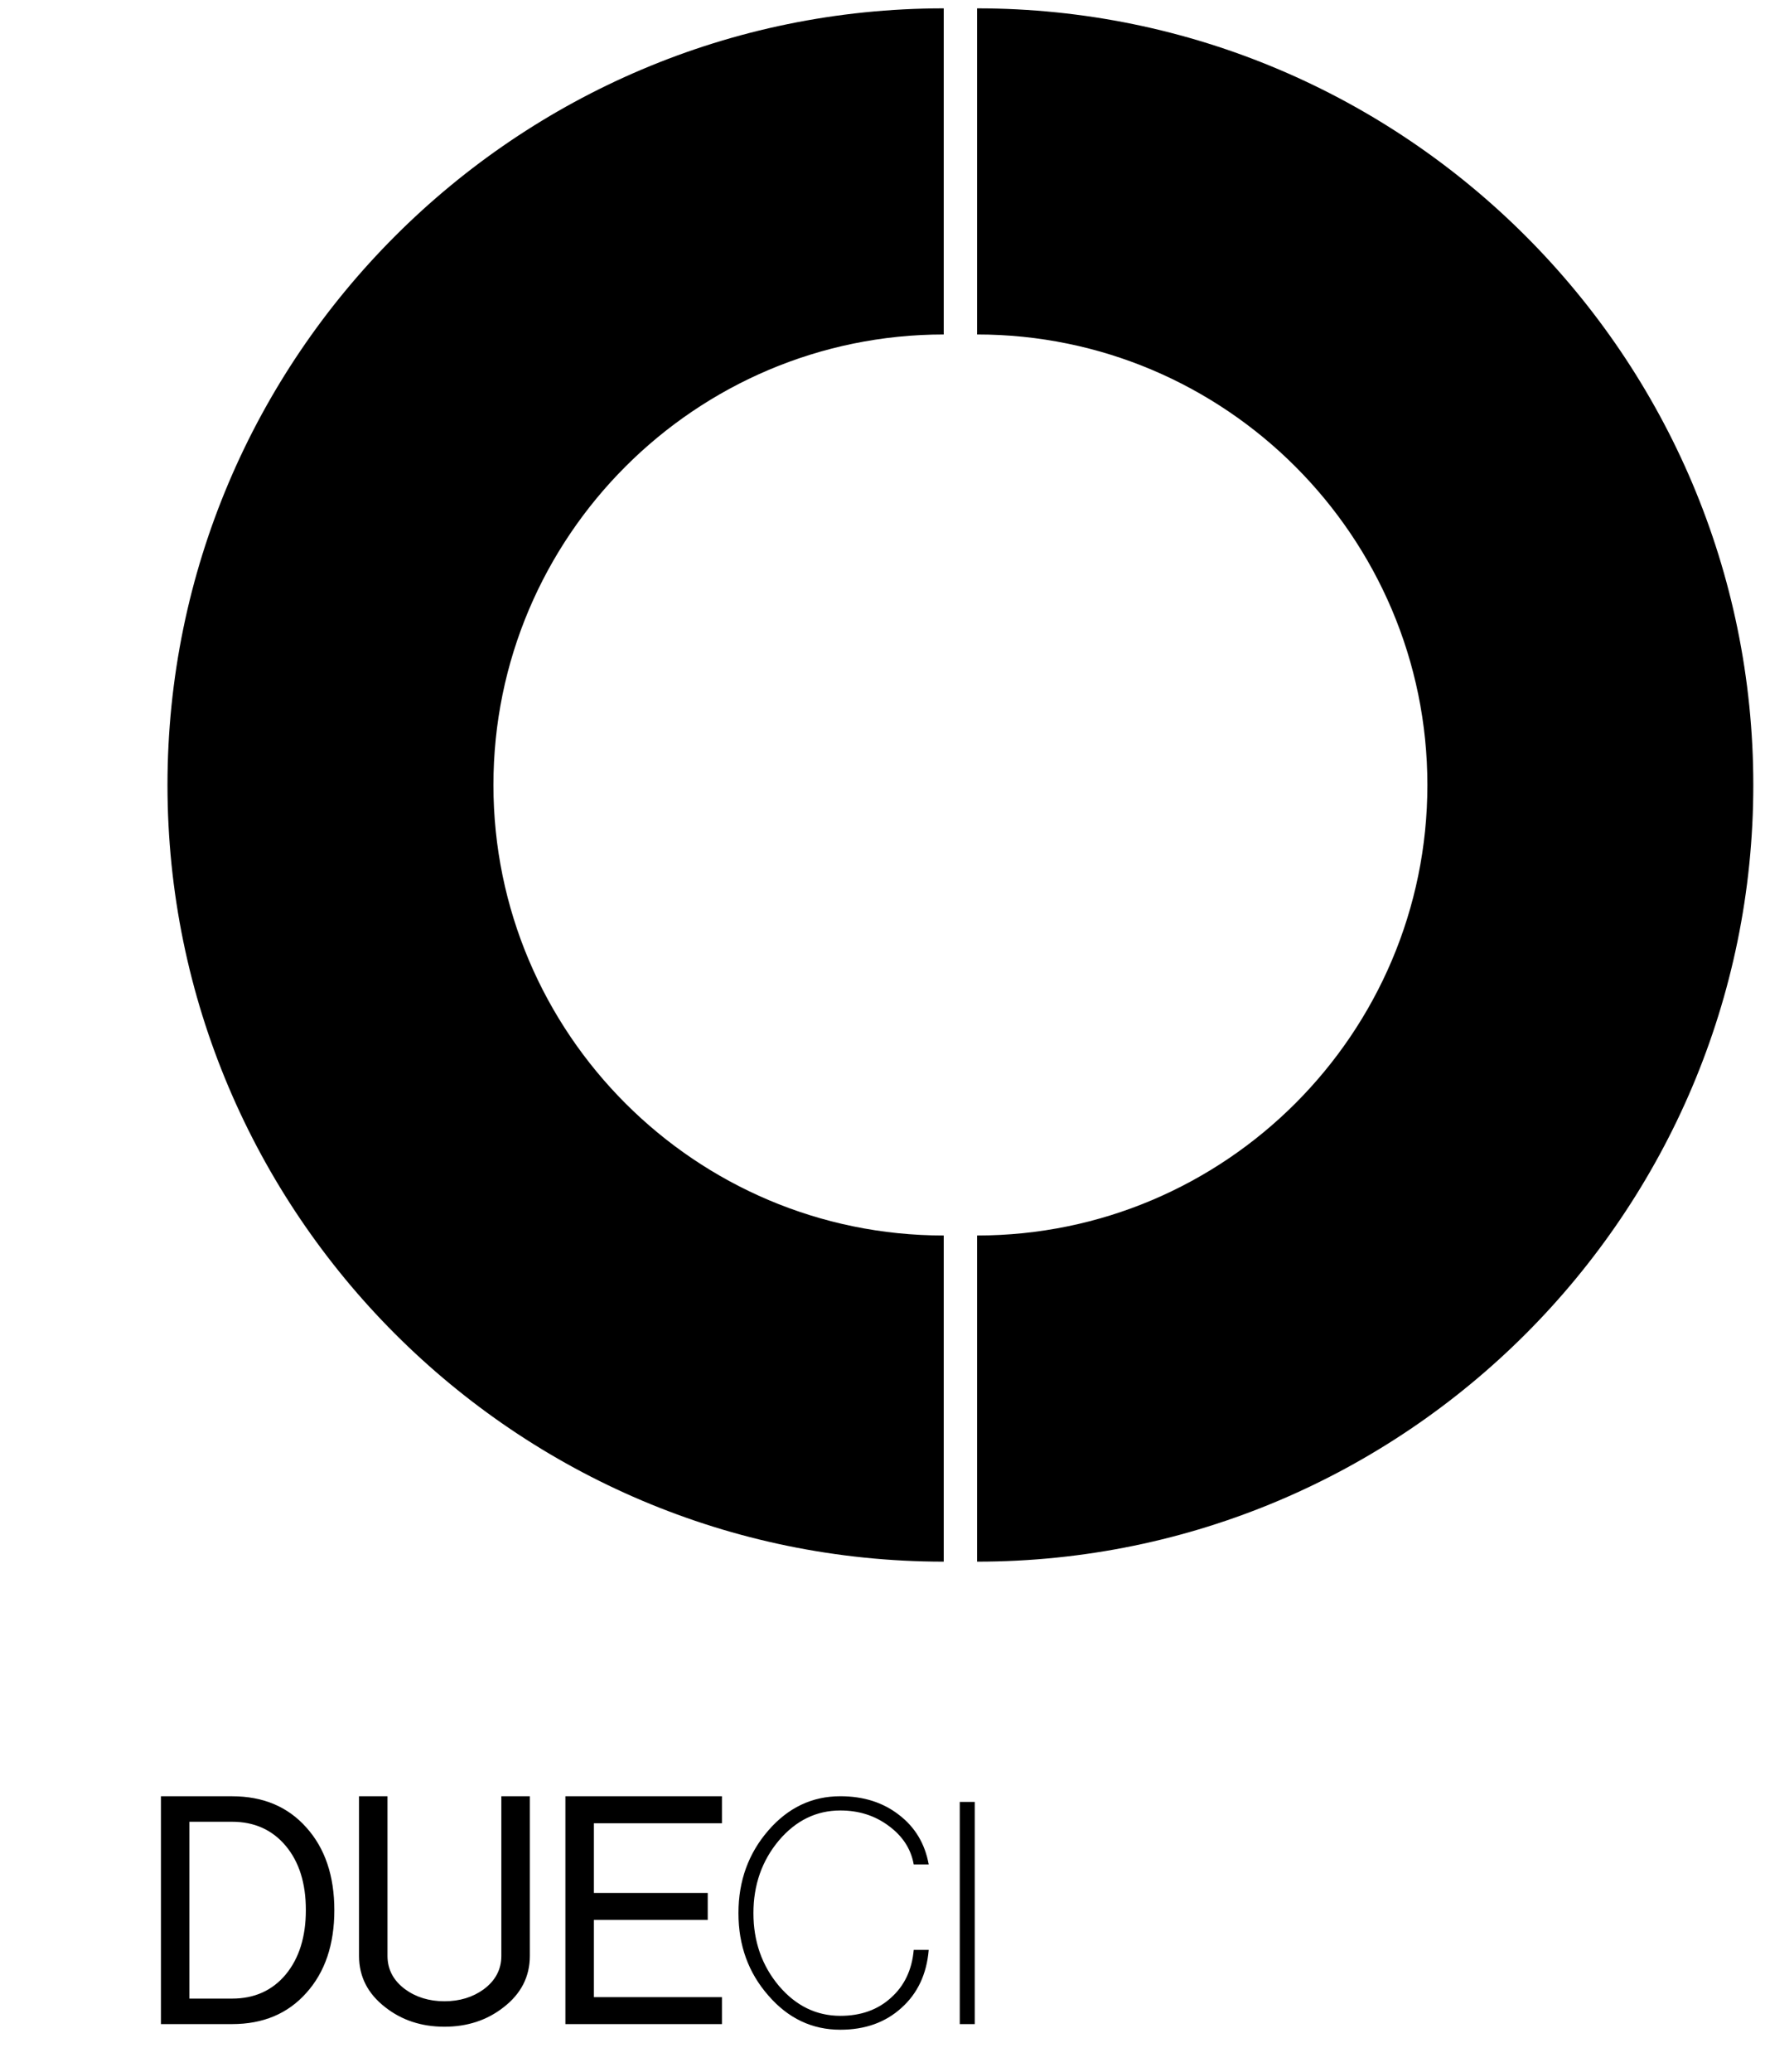
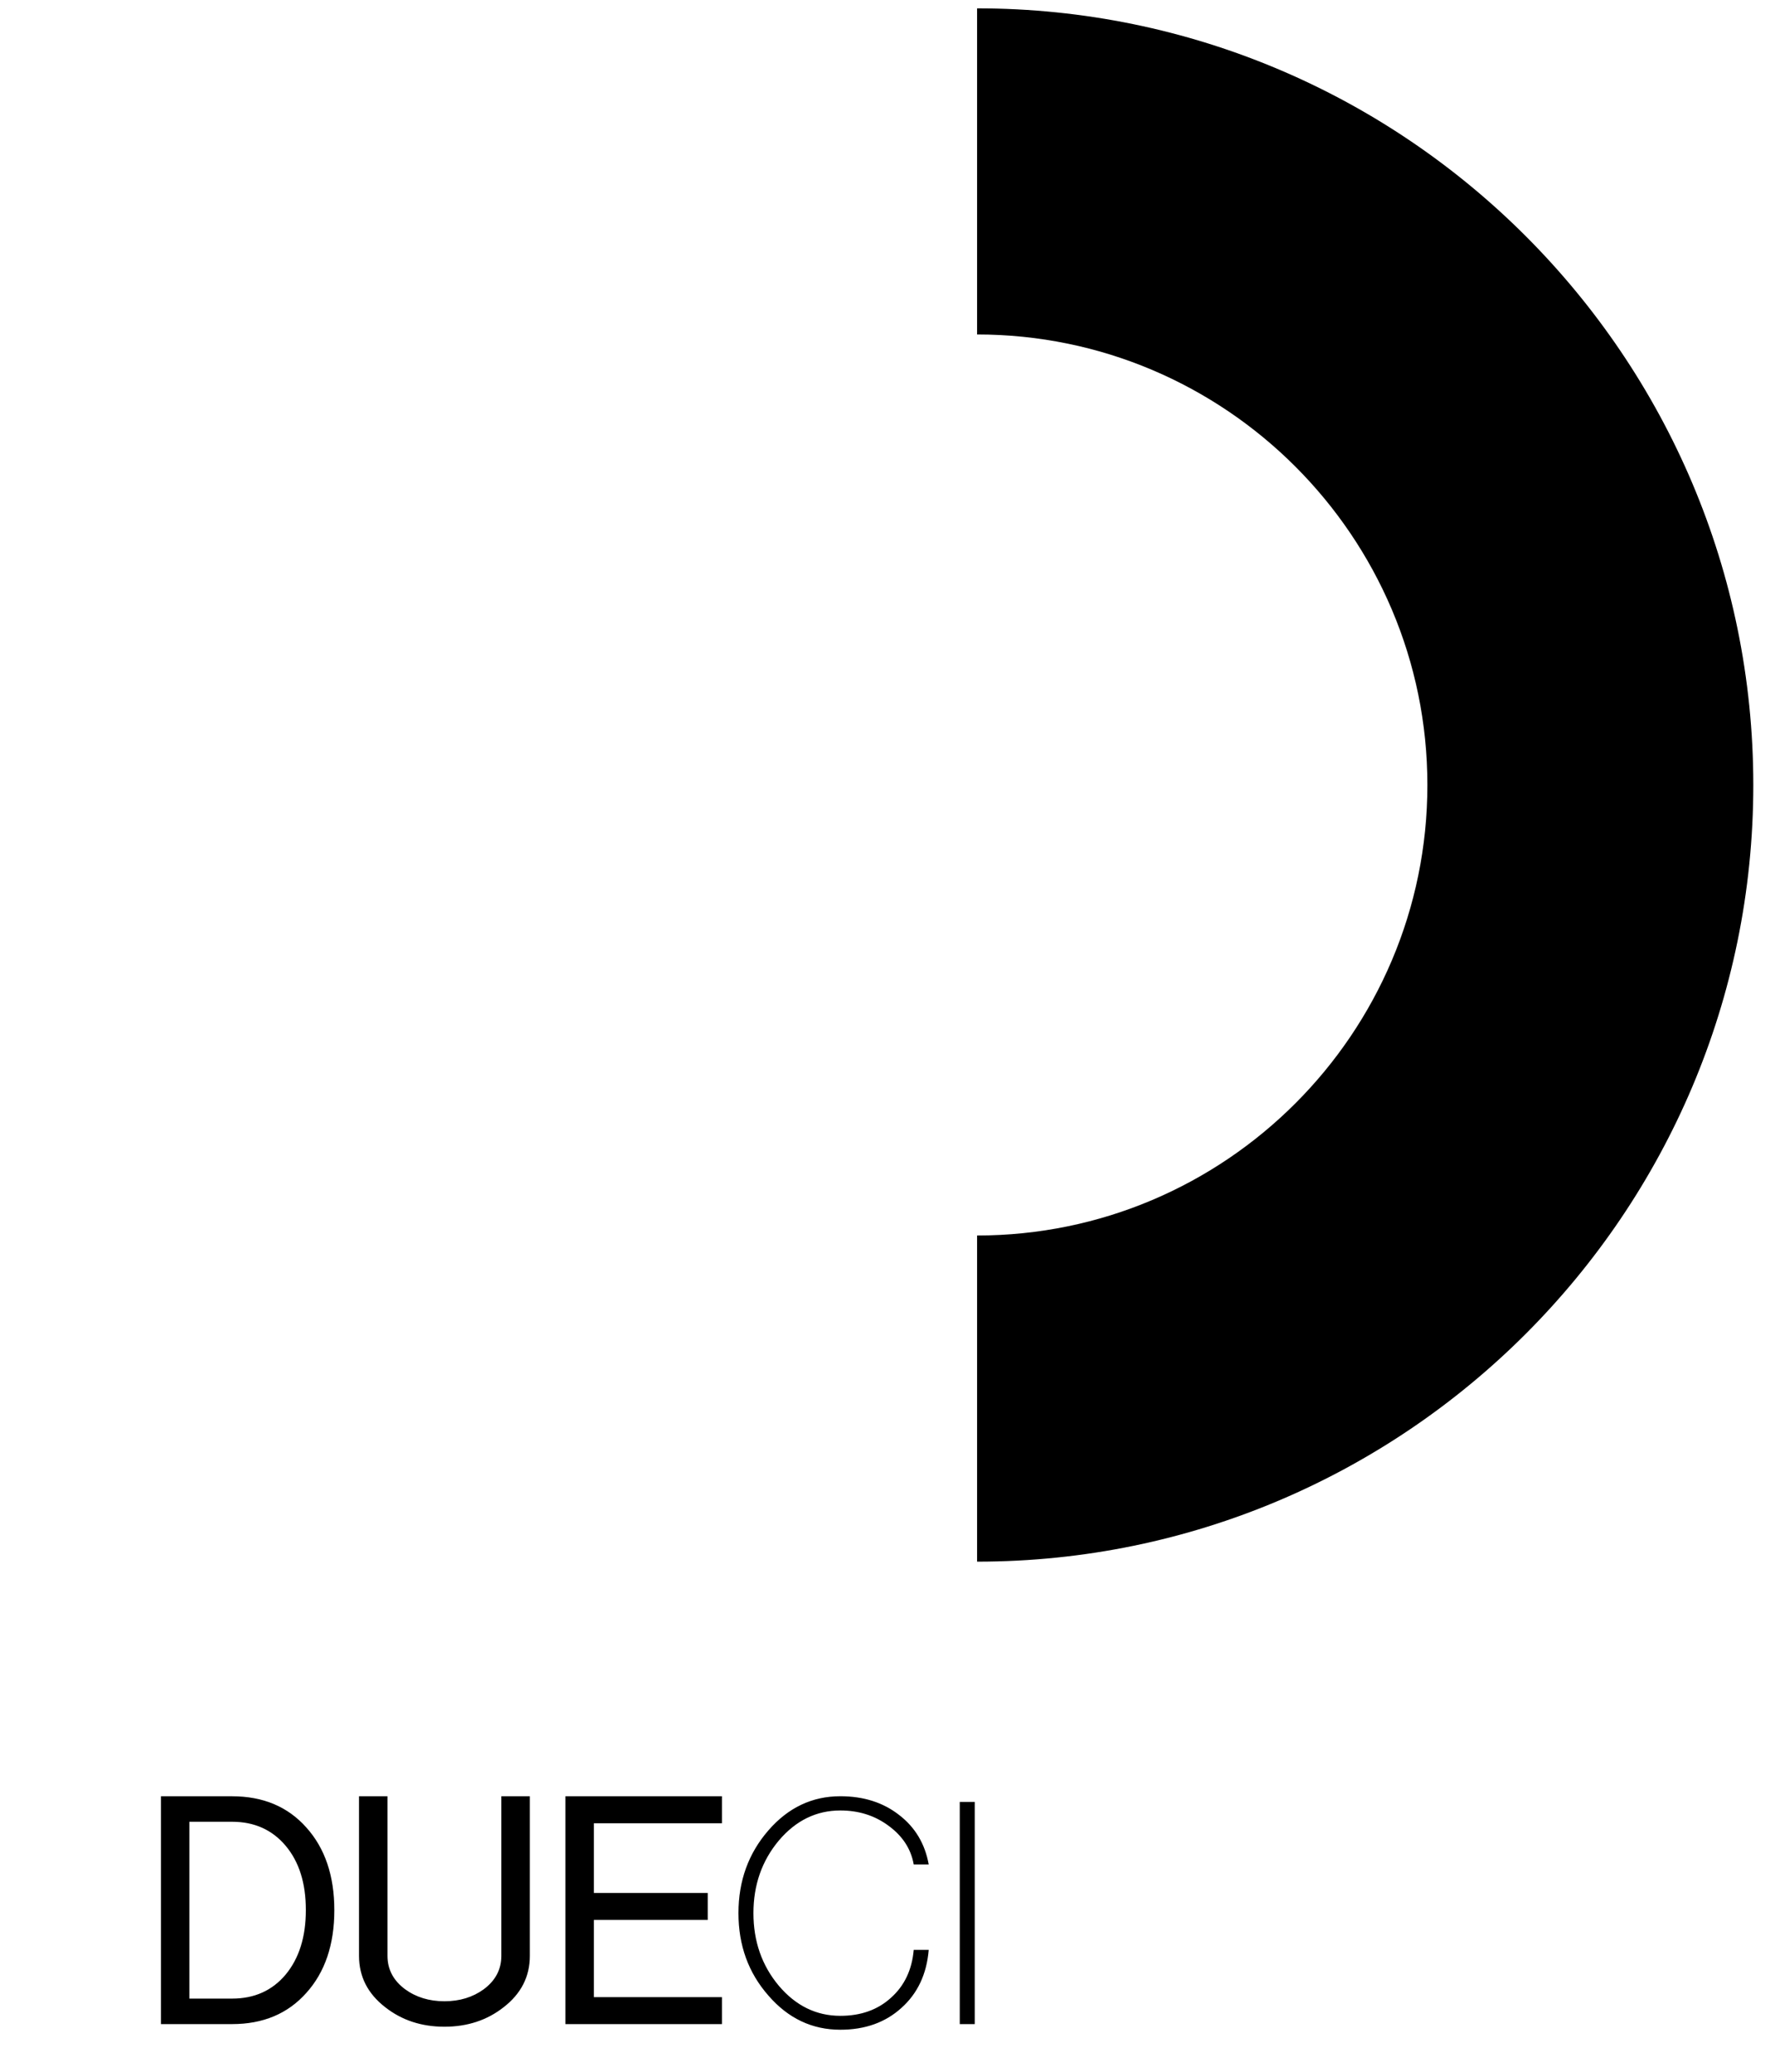
<svg xmlns="http://www.w3.org/2000/svg" version="1.1" id="Livello_1" x="0px" y="0px" width="106px" height="124px" viewBox="0 0 106 124" enable-background="new 0 0 106 124" xml:space="preserve">
  <g>
-     <path d="M56.517,93.473c-25.633,0-46.487-20.854-46.487-46.486C10.029,21.354,30.884,0.5,56.517,0.5v19.52   c-14.87,0-26.967,12.097-26.967,26.966c0,14.869,12.098,26.965,26.967,26.965V93.473z" />
    <path d="M58.515,93.473V73.951c14.868,0,26.967-12.096,26.967-26.965c0-14.87-12.099-26.966-26.967-26.966V0.5   C84.146,0.5,105,21.354,105,46.986C105,72.619,84.146,93.473,58.515,93.473" />
    <path d="M58.374,107.853h-0.897v13.301h0.897V107.853z M50.324,121.49c1.479,0,2.698-0.435,3.656-1.303   c0.971-0.866,1.517-2.026,1.638-3.476h-0.898c-0.104,1.195-0.56,2.153-1.368,2.871c-0.792,0.718-1.801,1.076-3.027,1.076   c-1.435,0-2.663-0.599-3.679-1.794c-1.017-1.212-1.525-2.662-1.525-4.353c0-1.688,0.509-3.139,1.525-4.35   c1.016-1.196,2.244-1.795,3.679-1.795c1.107,0,2.07,0.306,2.893,0.919c0.838,0.614,1.338,1.385,1.502,2.312h0.898   c-0.225-1.241-0.816-2.228-1.772-2.961c-0.957-0.749-2.131-1.122-3.521-1.122c-1.69,0-3.125,0.682-4.306,2.042   c-1.197,1.375-1.795,3.025-1.795,4.955c0,1.932,0.598,3.576,1.795,4.936C47.198,120.809,48.634,121.49,50.324,121.49    M43.235,121.153v-1.613h-7.671v-4.622h6.82v-1.615h-6.82v-4.172h7.671v-1.615h-9.375v13.638H43.235z M23.072,120.144   c0.987,0.776,2.168,1.166,3.544,1.166c1.375,0,2.557-0.39,3.544-1.166c1.044-0.807,1.57-1.832,1.57-3.073v-9.555h-1.707v9.555   c0,0.809-0.349,1.473-1.052,1.997c-0.658,0.478-1.443,0.718-2.355,0.718c-0.912,0-1.697-0.24-2.355-0.718   c-0.704-0.524-1.055-1.188-1.055-1.997v-9.555h-1.705v9.555C21.502,118.312,22.026,119.337,23.072,120.144 M11.342,109.042H13.9   c1.33,0,2.4,0.479,3.207,1.437c0.807,0.961,1.209,2.24,1.209,3.846c0,1.604-0.402,2.89-1.209,3.864   c-0.807,0.961-1.877,1.438-3.207,1.438h-2.558V109.042z M13.9,121.153c1.854,0,3.334-0.622,4.44-1.862   c1.121-1.241,1.682-2.895,1.682-4.956c0-2.063-0.562-3.715-1.682-4.956c-1.106-1.241-2.587-1.863-4.44-1.863H9.638v13.638H13.9z" />
  </g>
</svg>